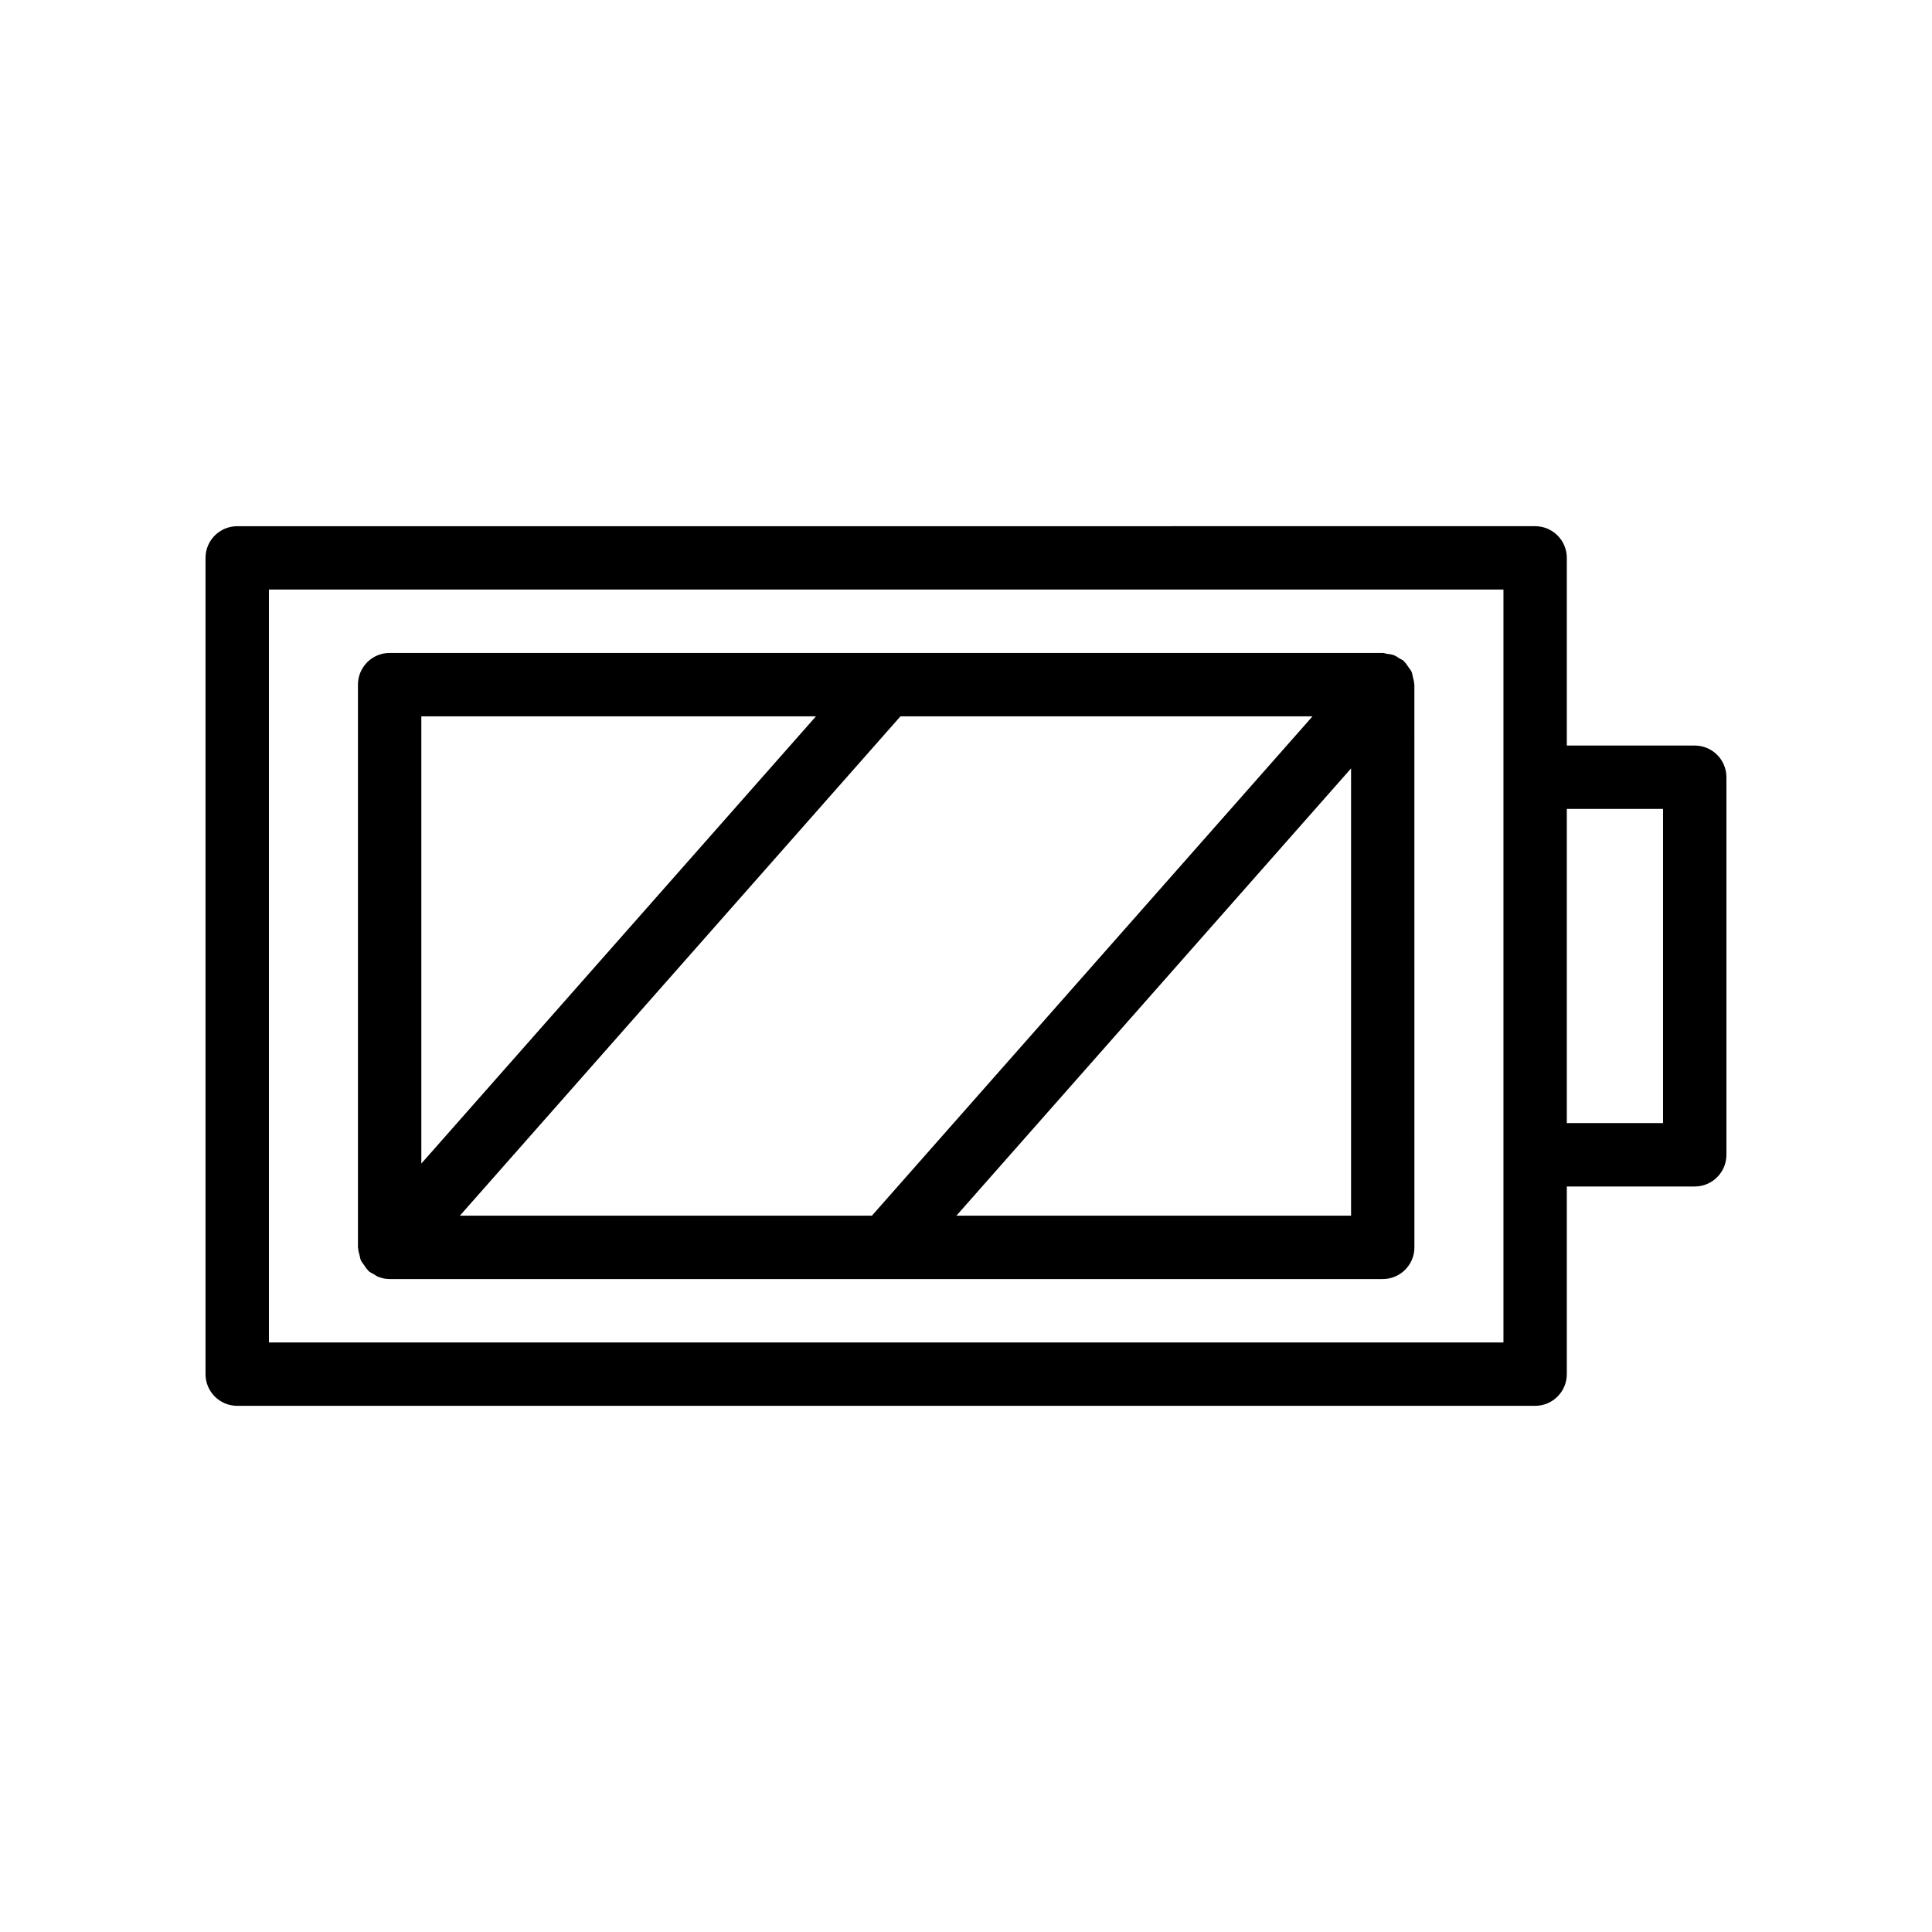
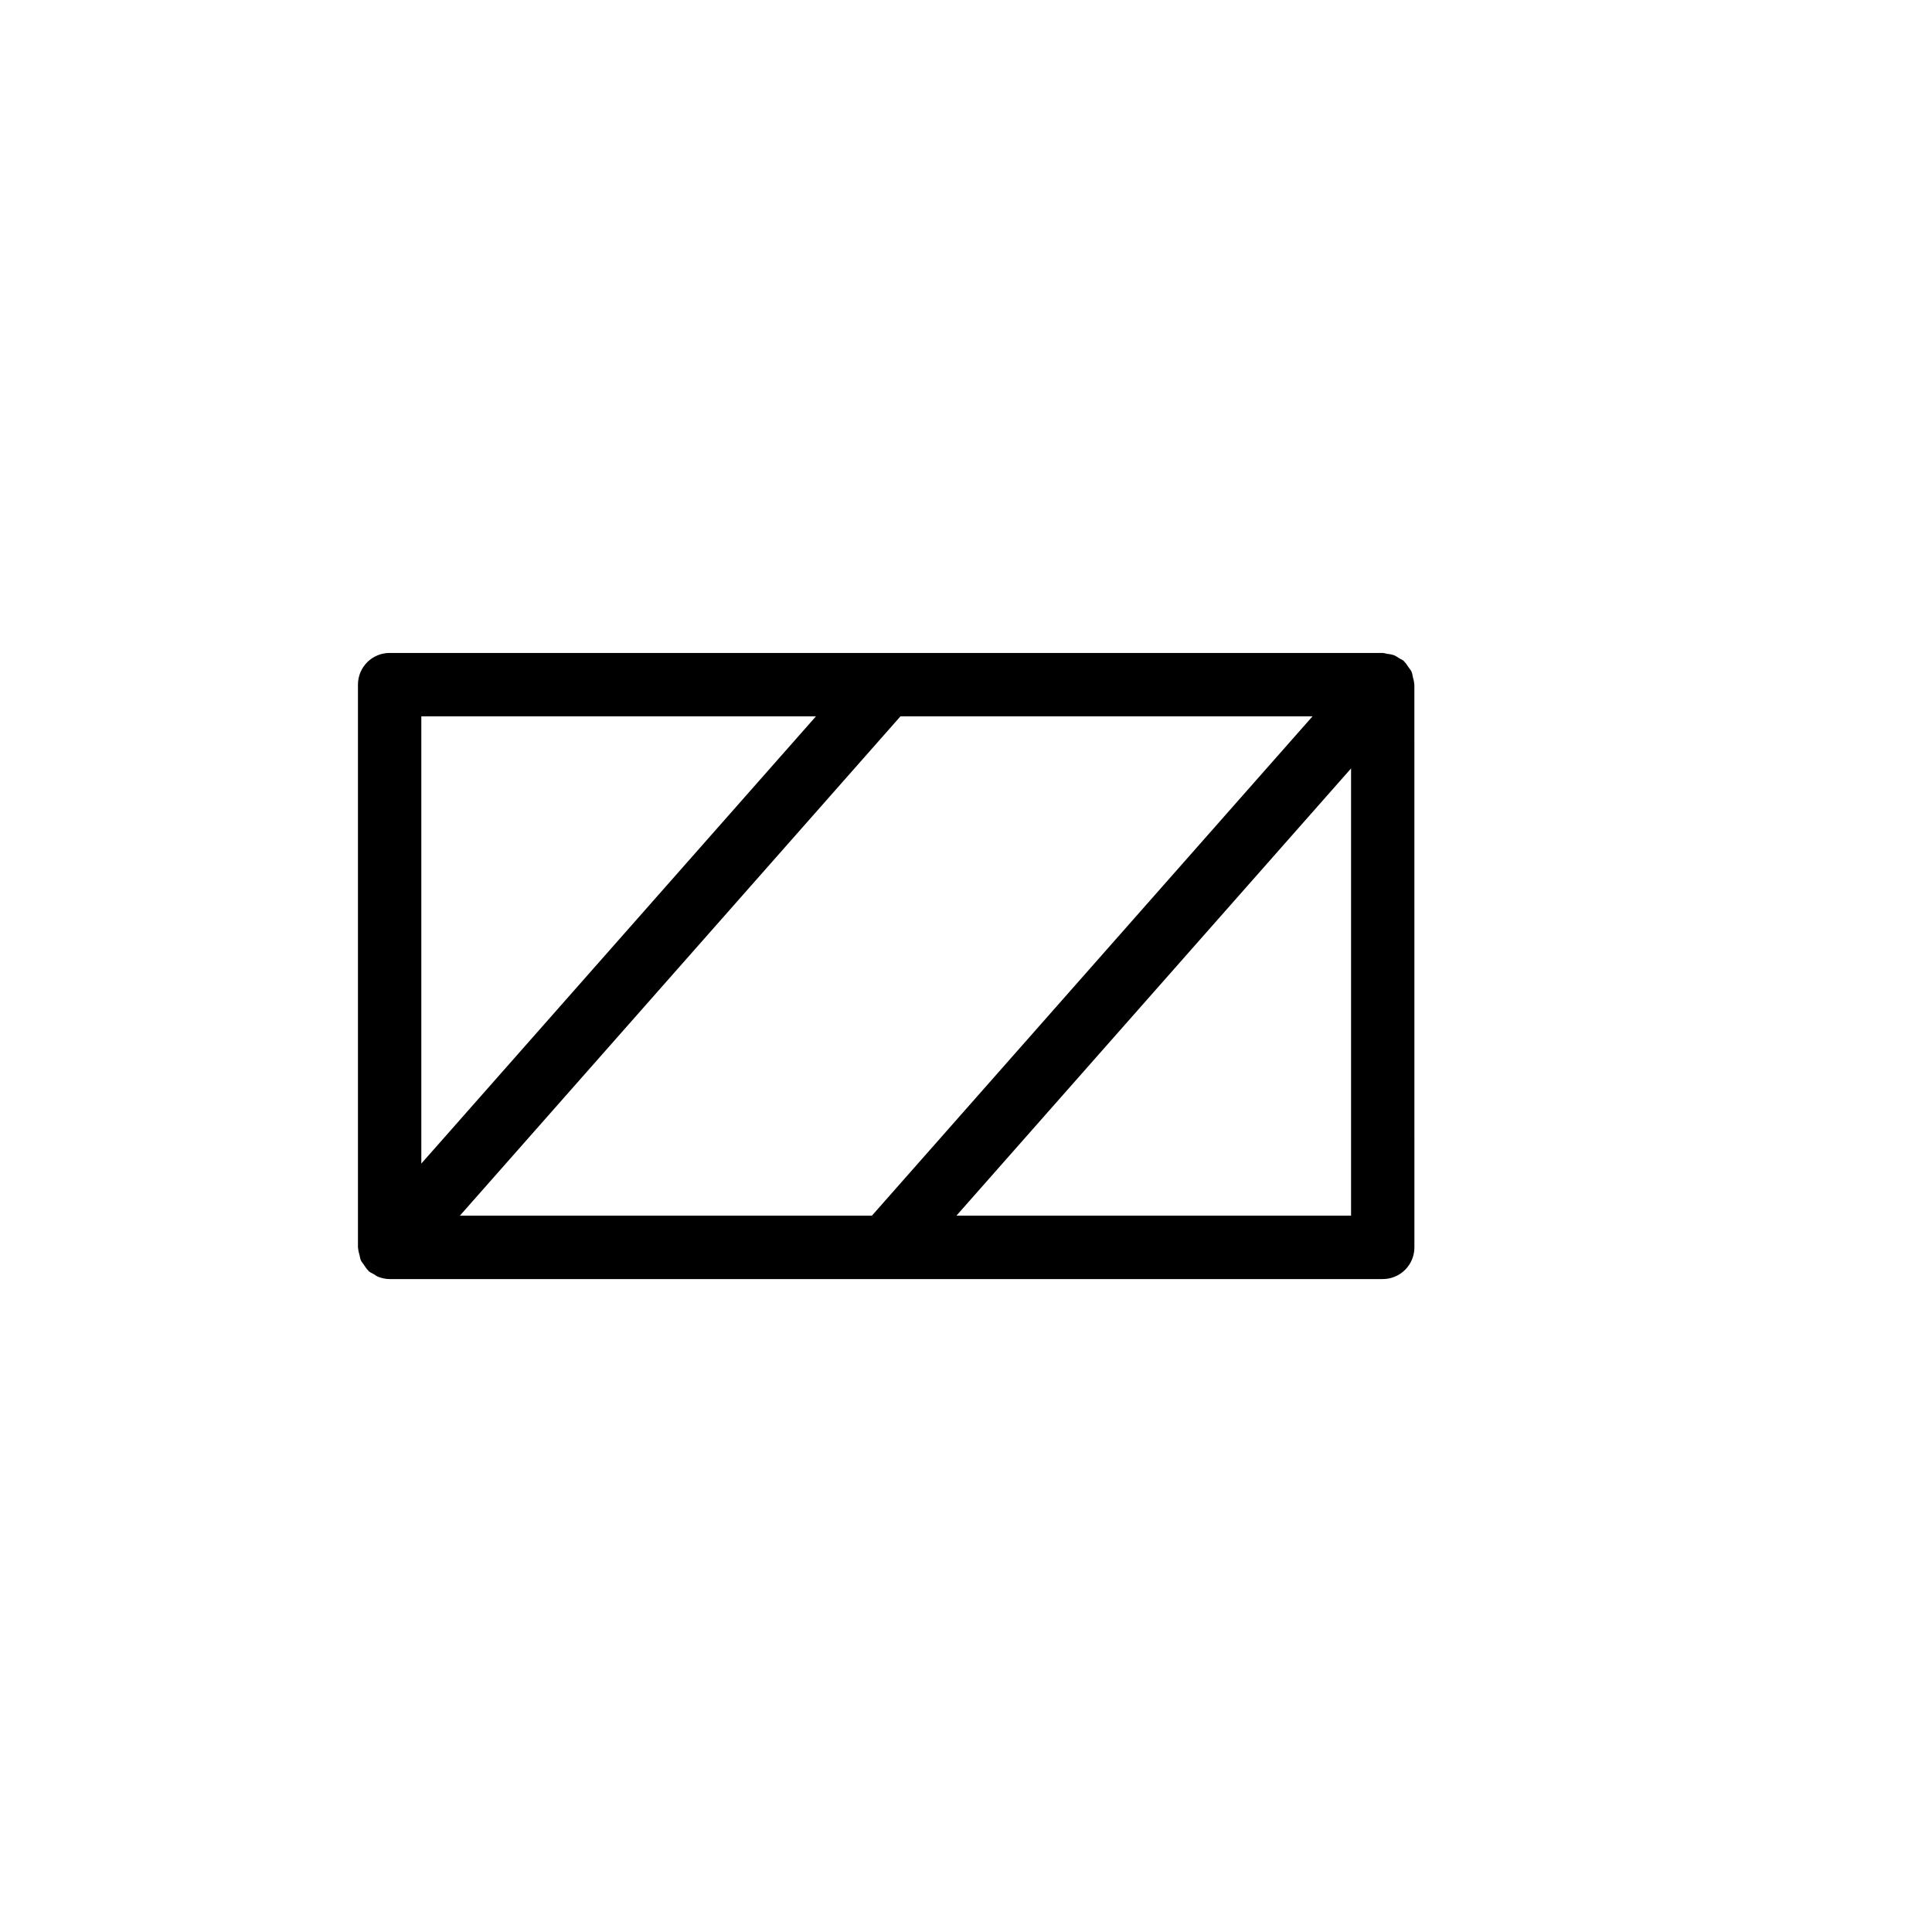
<svg xmlns="http://www.w3.org/2000/svg" fill="#000000" width="800px" height="800px" version="1.1" viewBox="144 144 512 512">
  <g>
-     <path d="m593.12 341.58h-33.898v-49.734c0-4.641-3.758-8.398-8.398-8.398l-343.96 0.004c-4.637 0-8.398 3.754-8.398 8.398v216.31c0 4.641 3.758 8.398 8.398 8.398h343.96c4.637 0 8.398-3.754 8.398-8.398v-49.727h33.898c4.637 0 8.398-3.754 8.398-8.398v-100.06c0-4.641-3.762-8.395-8.398-8.395zm-50.691 158.18h-327.16v-199.52h327.16zm42.297-58.125h-25.504v-83.262h25.504z" />
    <path d="m518.42 323.37c-0.121-0.465-0.164-0.945-0.359-1.375-0.195-0.434-0.531-0.789-0.805-1.191-0.348-0.512-0.656-1.035-1.105-1.457-0.066-0.062-0.09-0.148-0.156-0.207-0.32-0.285-0.719-0.391-1.066-0.617-0.5-0.324-0.965-0.672-1.527-0.883-0.605-0.23-1.227-0.289-1.859-0.375-0.375-0.051-0.711-0.223-1.102-0.223l-131.59-0.004h-131.59c-4.637 0-8.398 3.754-8.398 8.398v149.13c0 0.09 0.047 0.168 0.051 0.258 0.02 0.621 0.211 1.207 0.367 1.809 0.121 0.465 0.164 0.945 0.359 1.375 0.195 0.434 0.531 0.793 0.805 1.195 0.348 0.512 0.656 1.035 1.105 1.457 0.066 0.062 0.09 0.148 0.156 0.207 0.41 0.363 0.906 0.547 1.363 0.816 0.371 0.219 0.695 0.496 1.098 0.66 0.996 0.395 2.039 0.625 3.09 0.625h0.004 0.004 263.17c4.637 0 8.398-3.754 8.398-8.398l-0.008-149.14c0-0.09-0.047-0.168-0.051-0.258-0.02-0.617-0.211-1.199-0.363-1.805zm-143.36 142.8h-109.19l116.77-132.34h109.2zm-14.816-132.34-104.59 118.53v-118.53zm37.211 132.34 104.59-118.53v118.53z" />
  </g>
</svg>